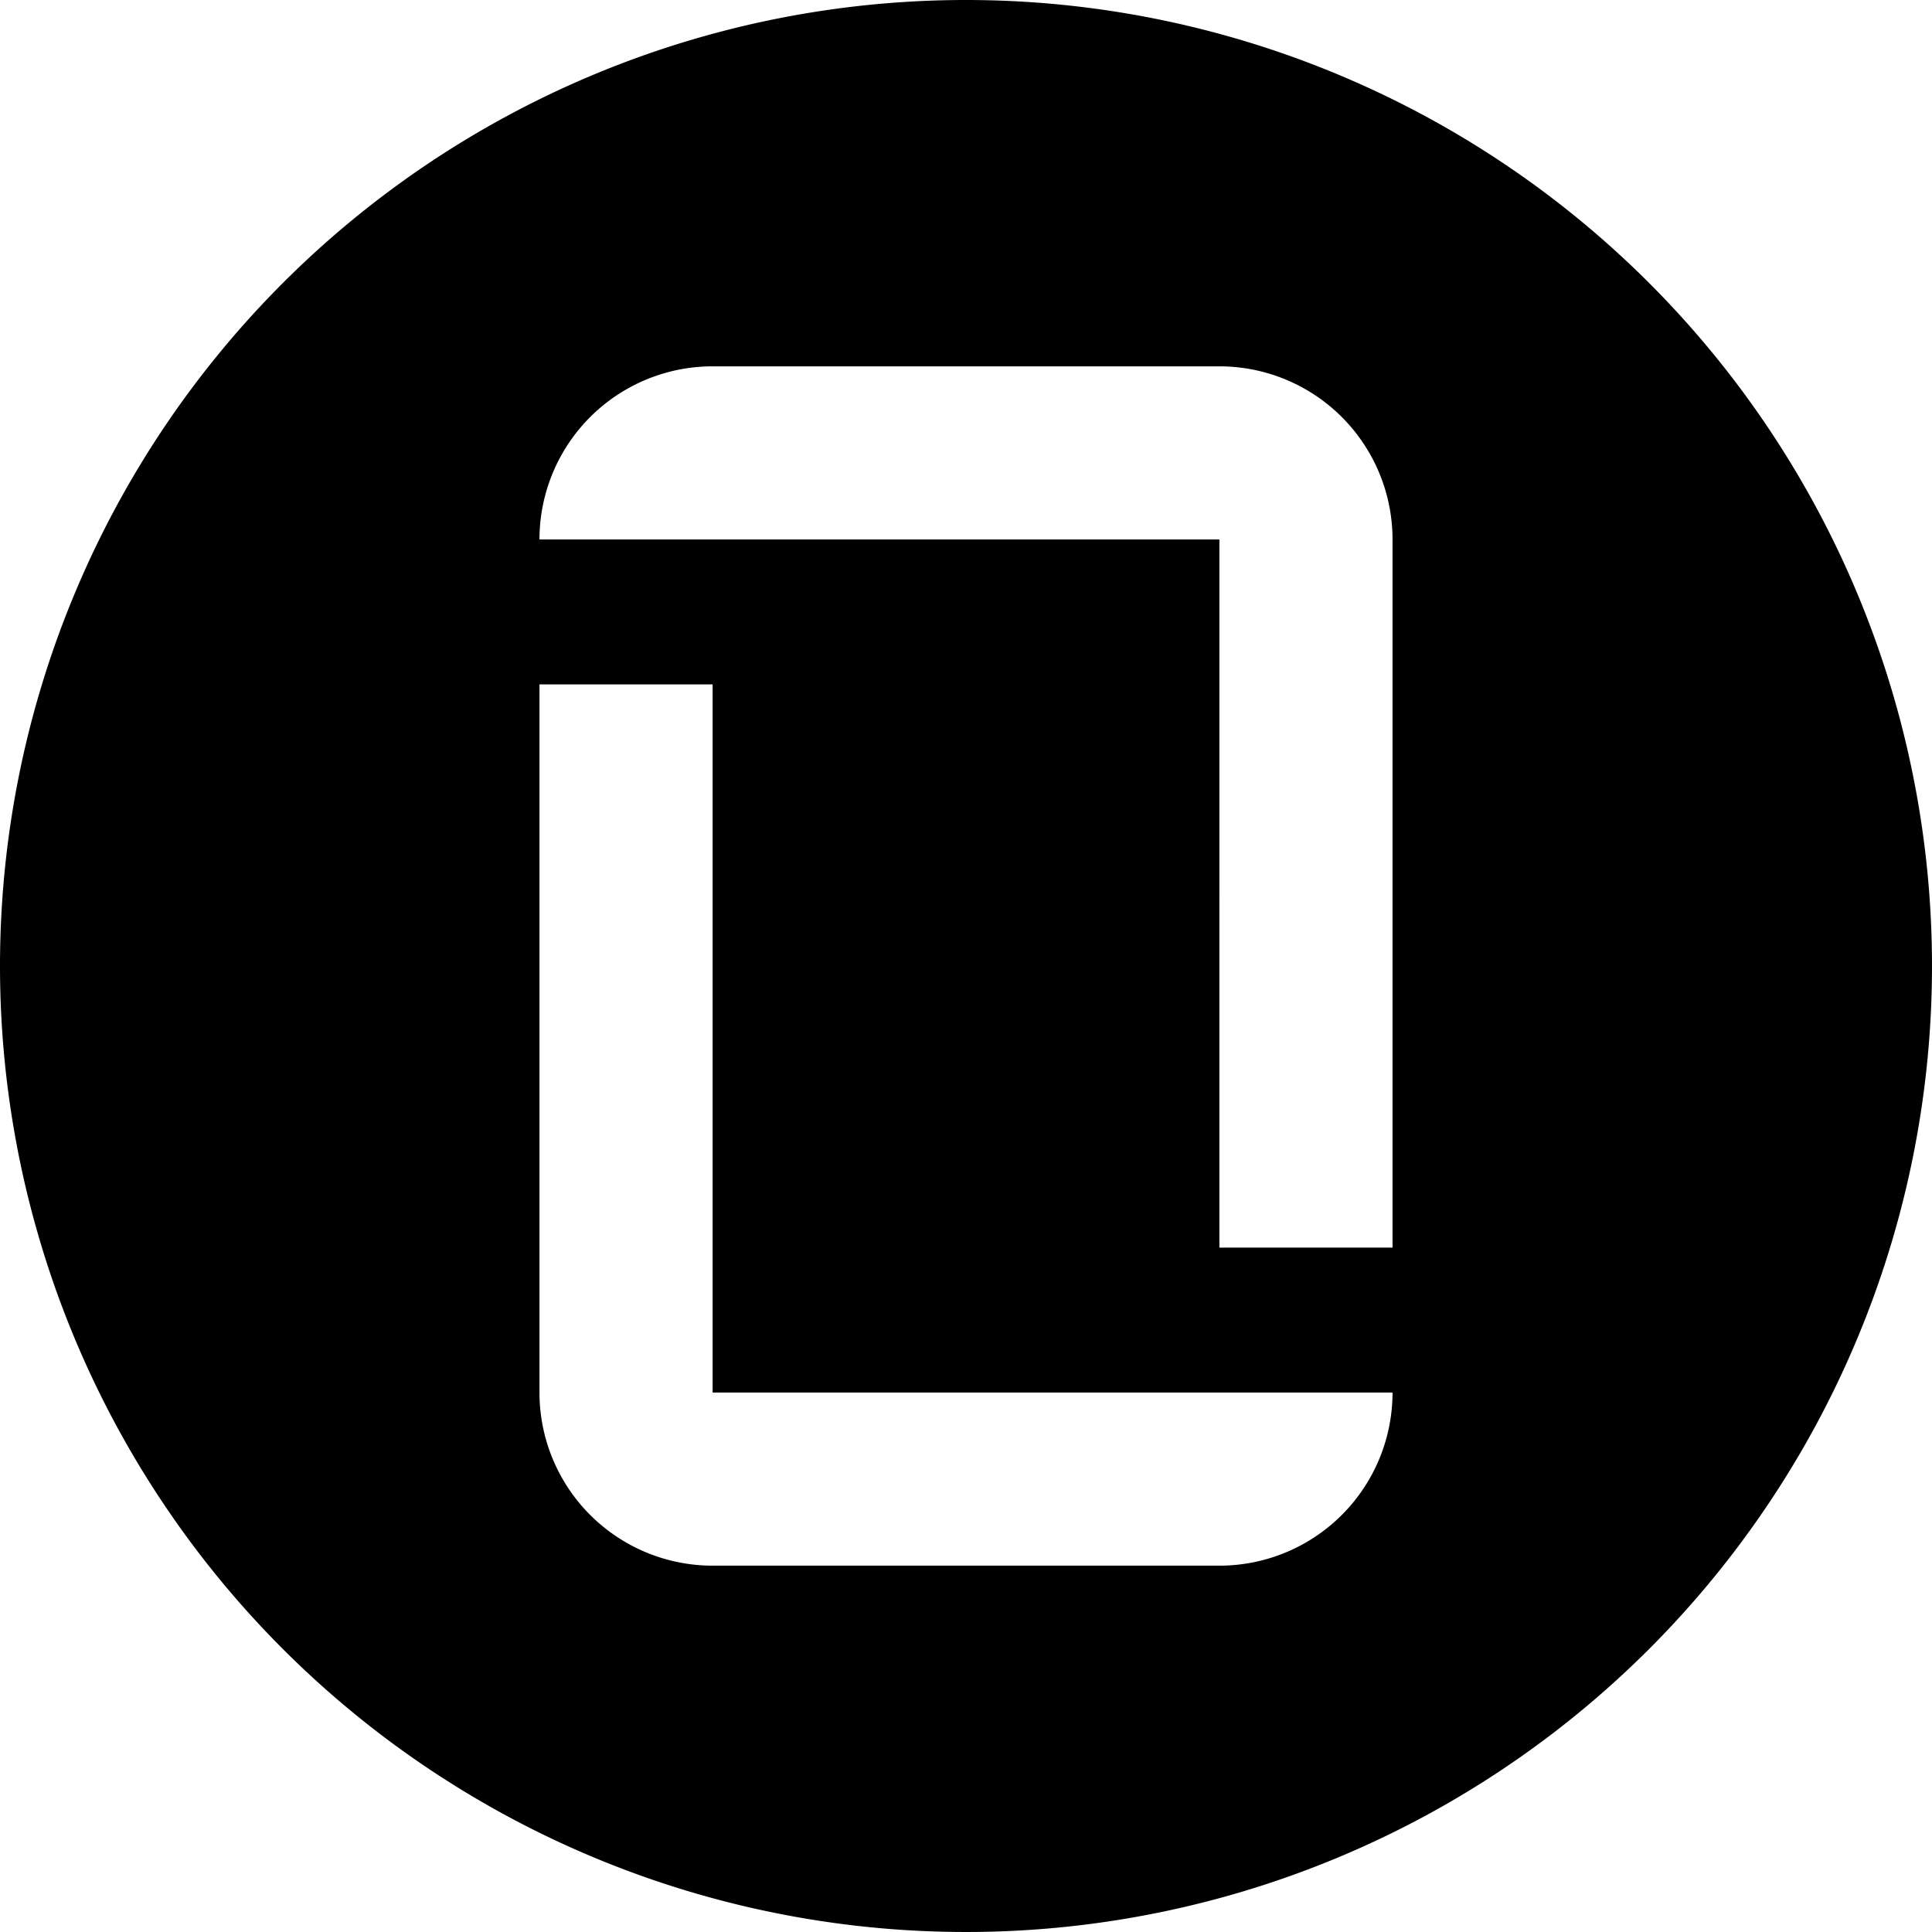
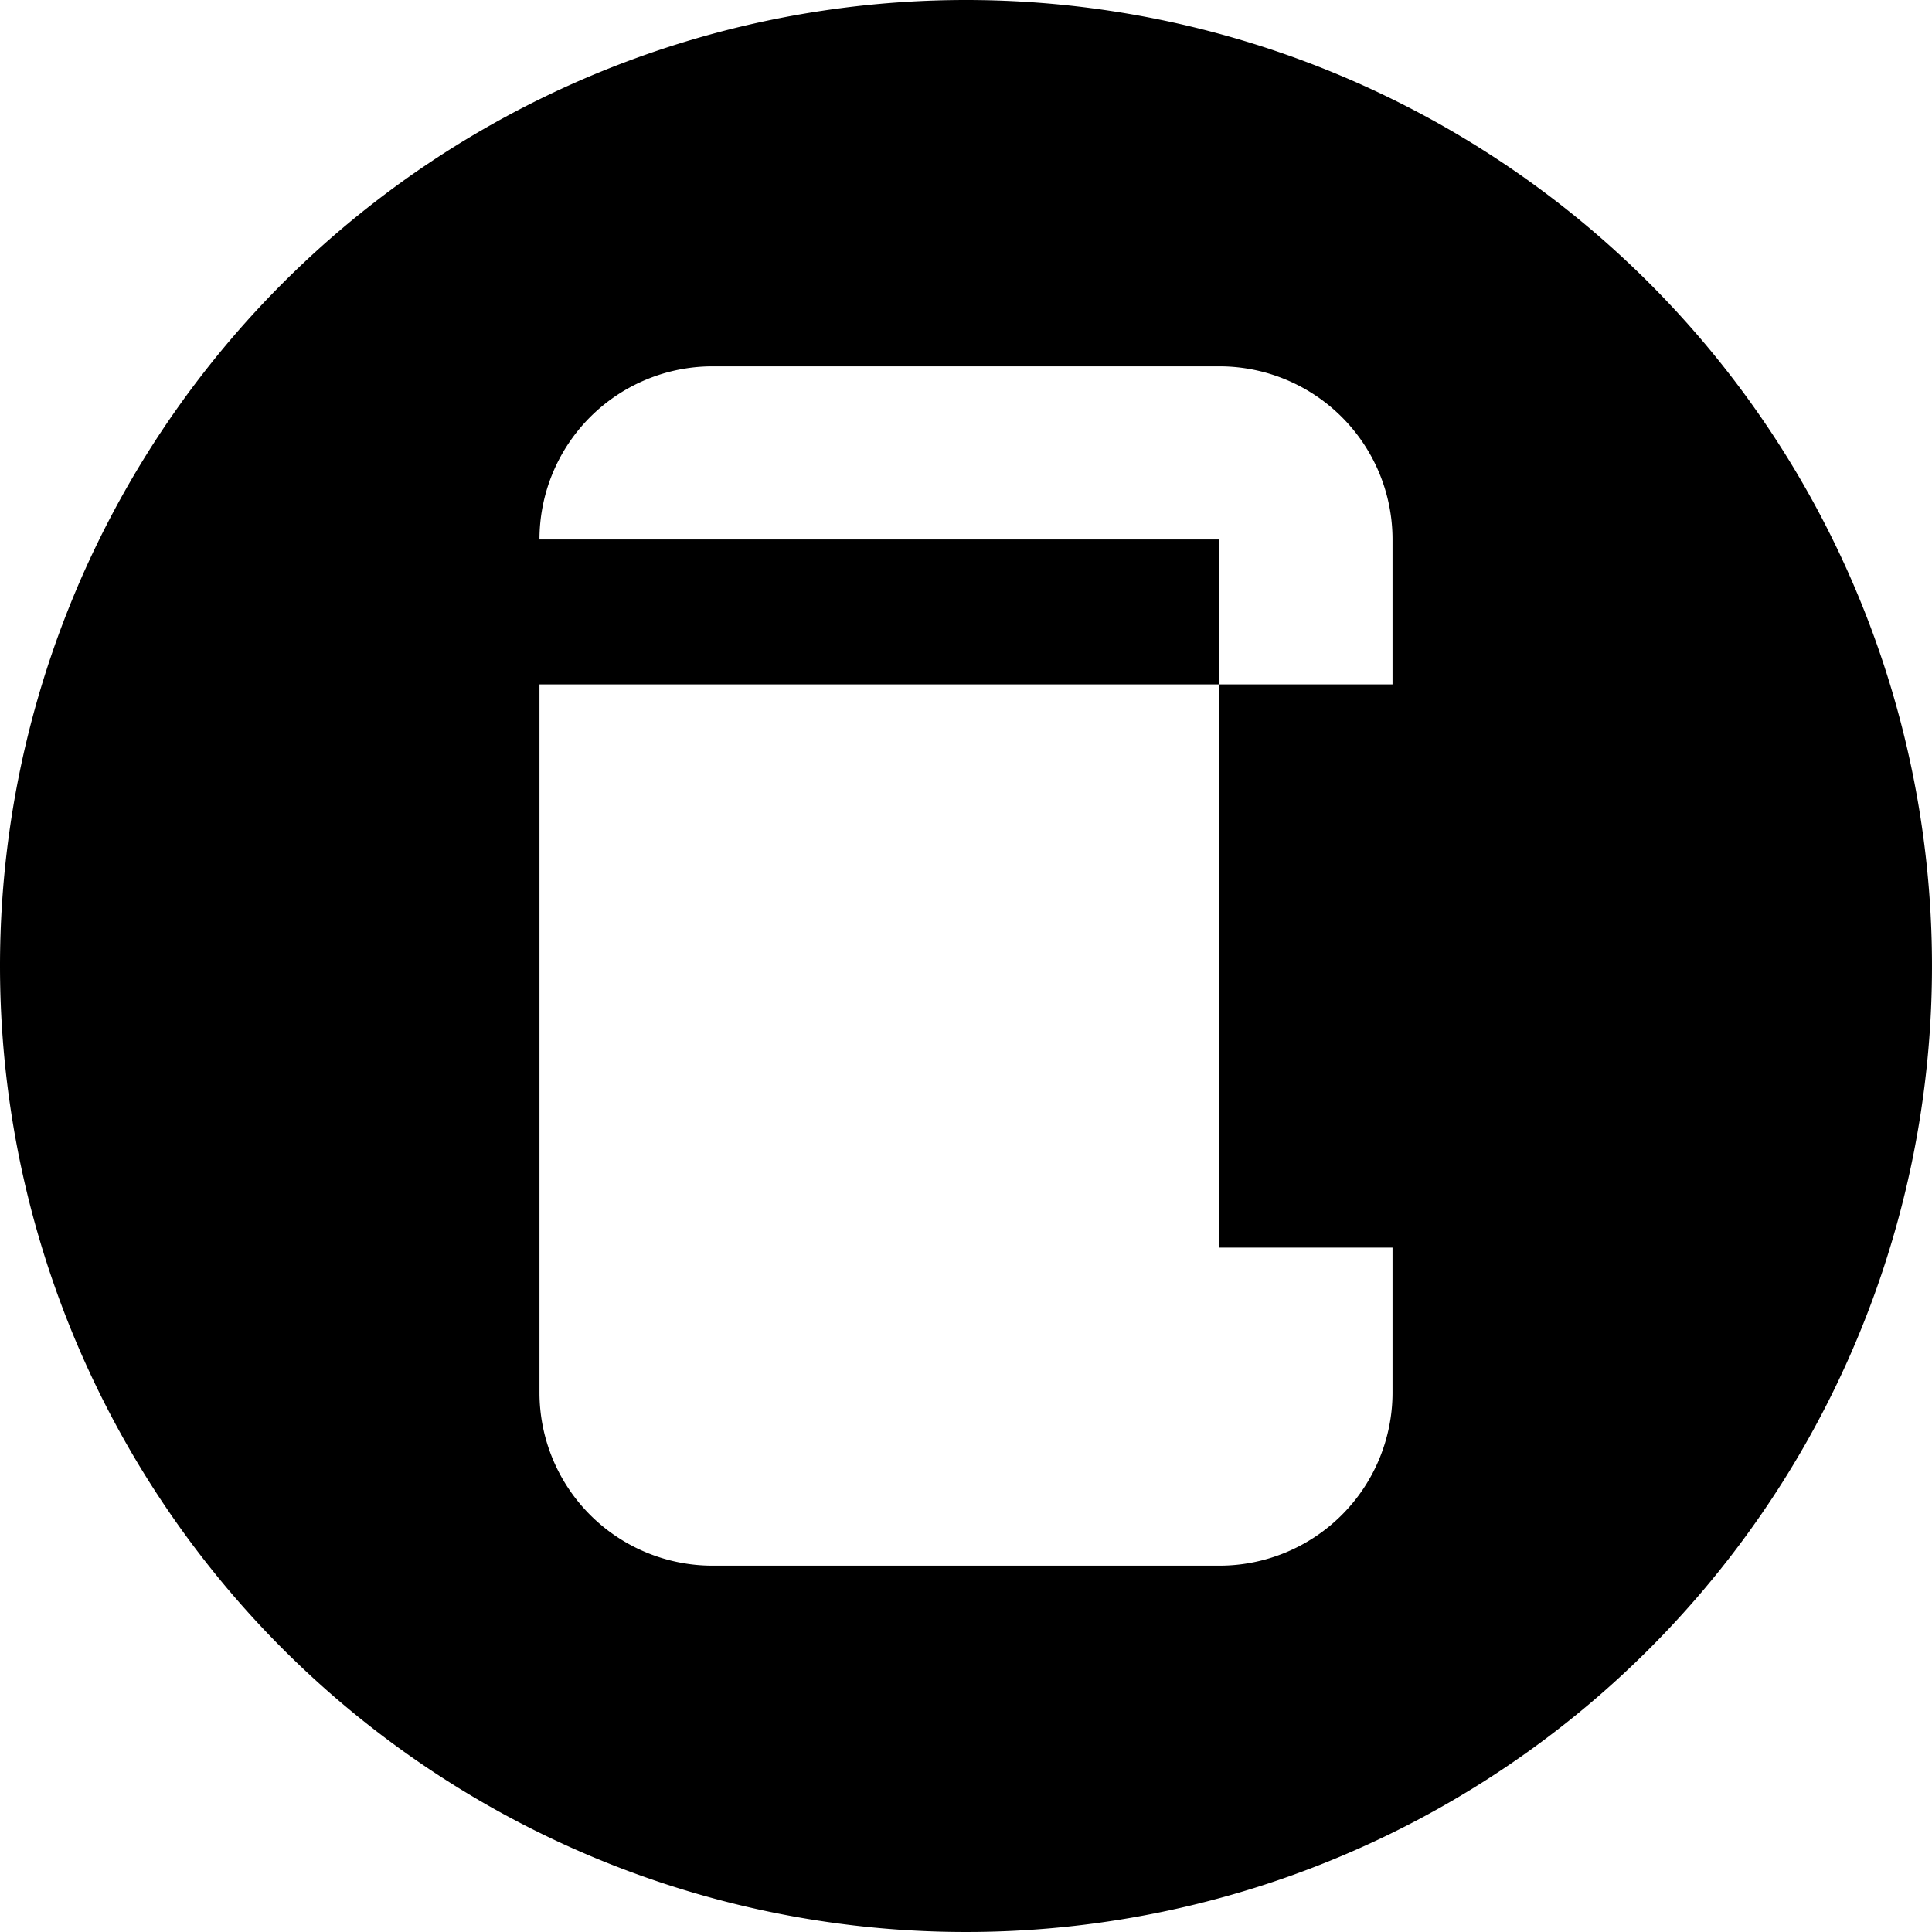
<svg xmlns="http://www.w3.org/2000/svg" id="Layer_1" data-name="Layer 1" viewBox="0 0 26 26">
  <title>glassdoor-export</title>
-   <path d="M13,0A13,13,0,1,1,0,13,13,13,0,0,1,13,0Zm3.41,16.79h2.33V7.26a2.33,2.33,0,0,0-2.33-2.33H9.59A2.33,2.33,0,0,0,7.26,7.26v0h9.15ZM7.26,18.74a2.33,2.33,0,0,0,2.33,2.33h6.82a2.33,2.33,0,0,0,2.33-2.33v0H9.59V9.21H7.26Z" />
+   <path d="M13,0A13,13,0,1,1,0,13,13,13,0,0,1,13,0Zm3.41,16.79h2.33V7.26a2.33,2.33,0,0,0-2.33-2.33H9.59A2.33,2.33,0,0,0,7.26,7.26v0h9.15ZM7.26,18.74a2.33,2.33,0,0,0,2.33,2.33h6.82a2.33,2.33,0,0,0,2.33-2.33v0V9.21H7.26Z" />
</svg>